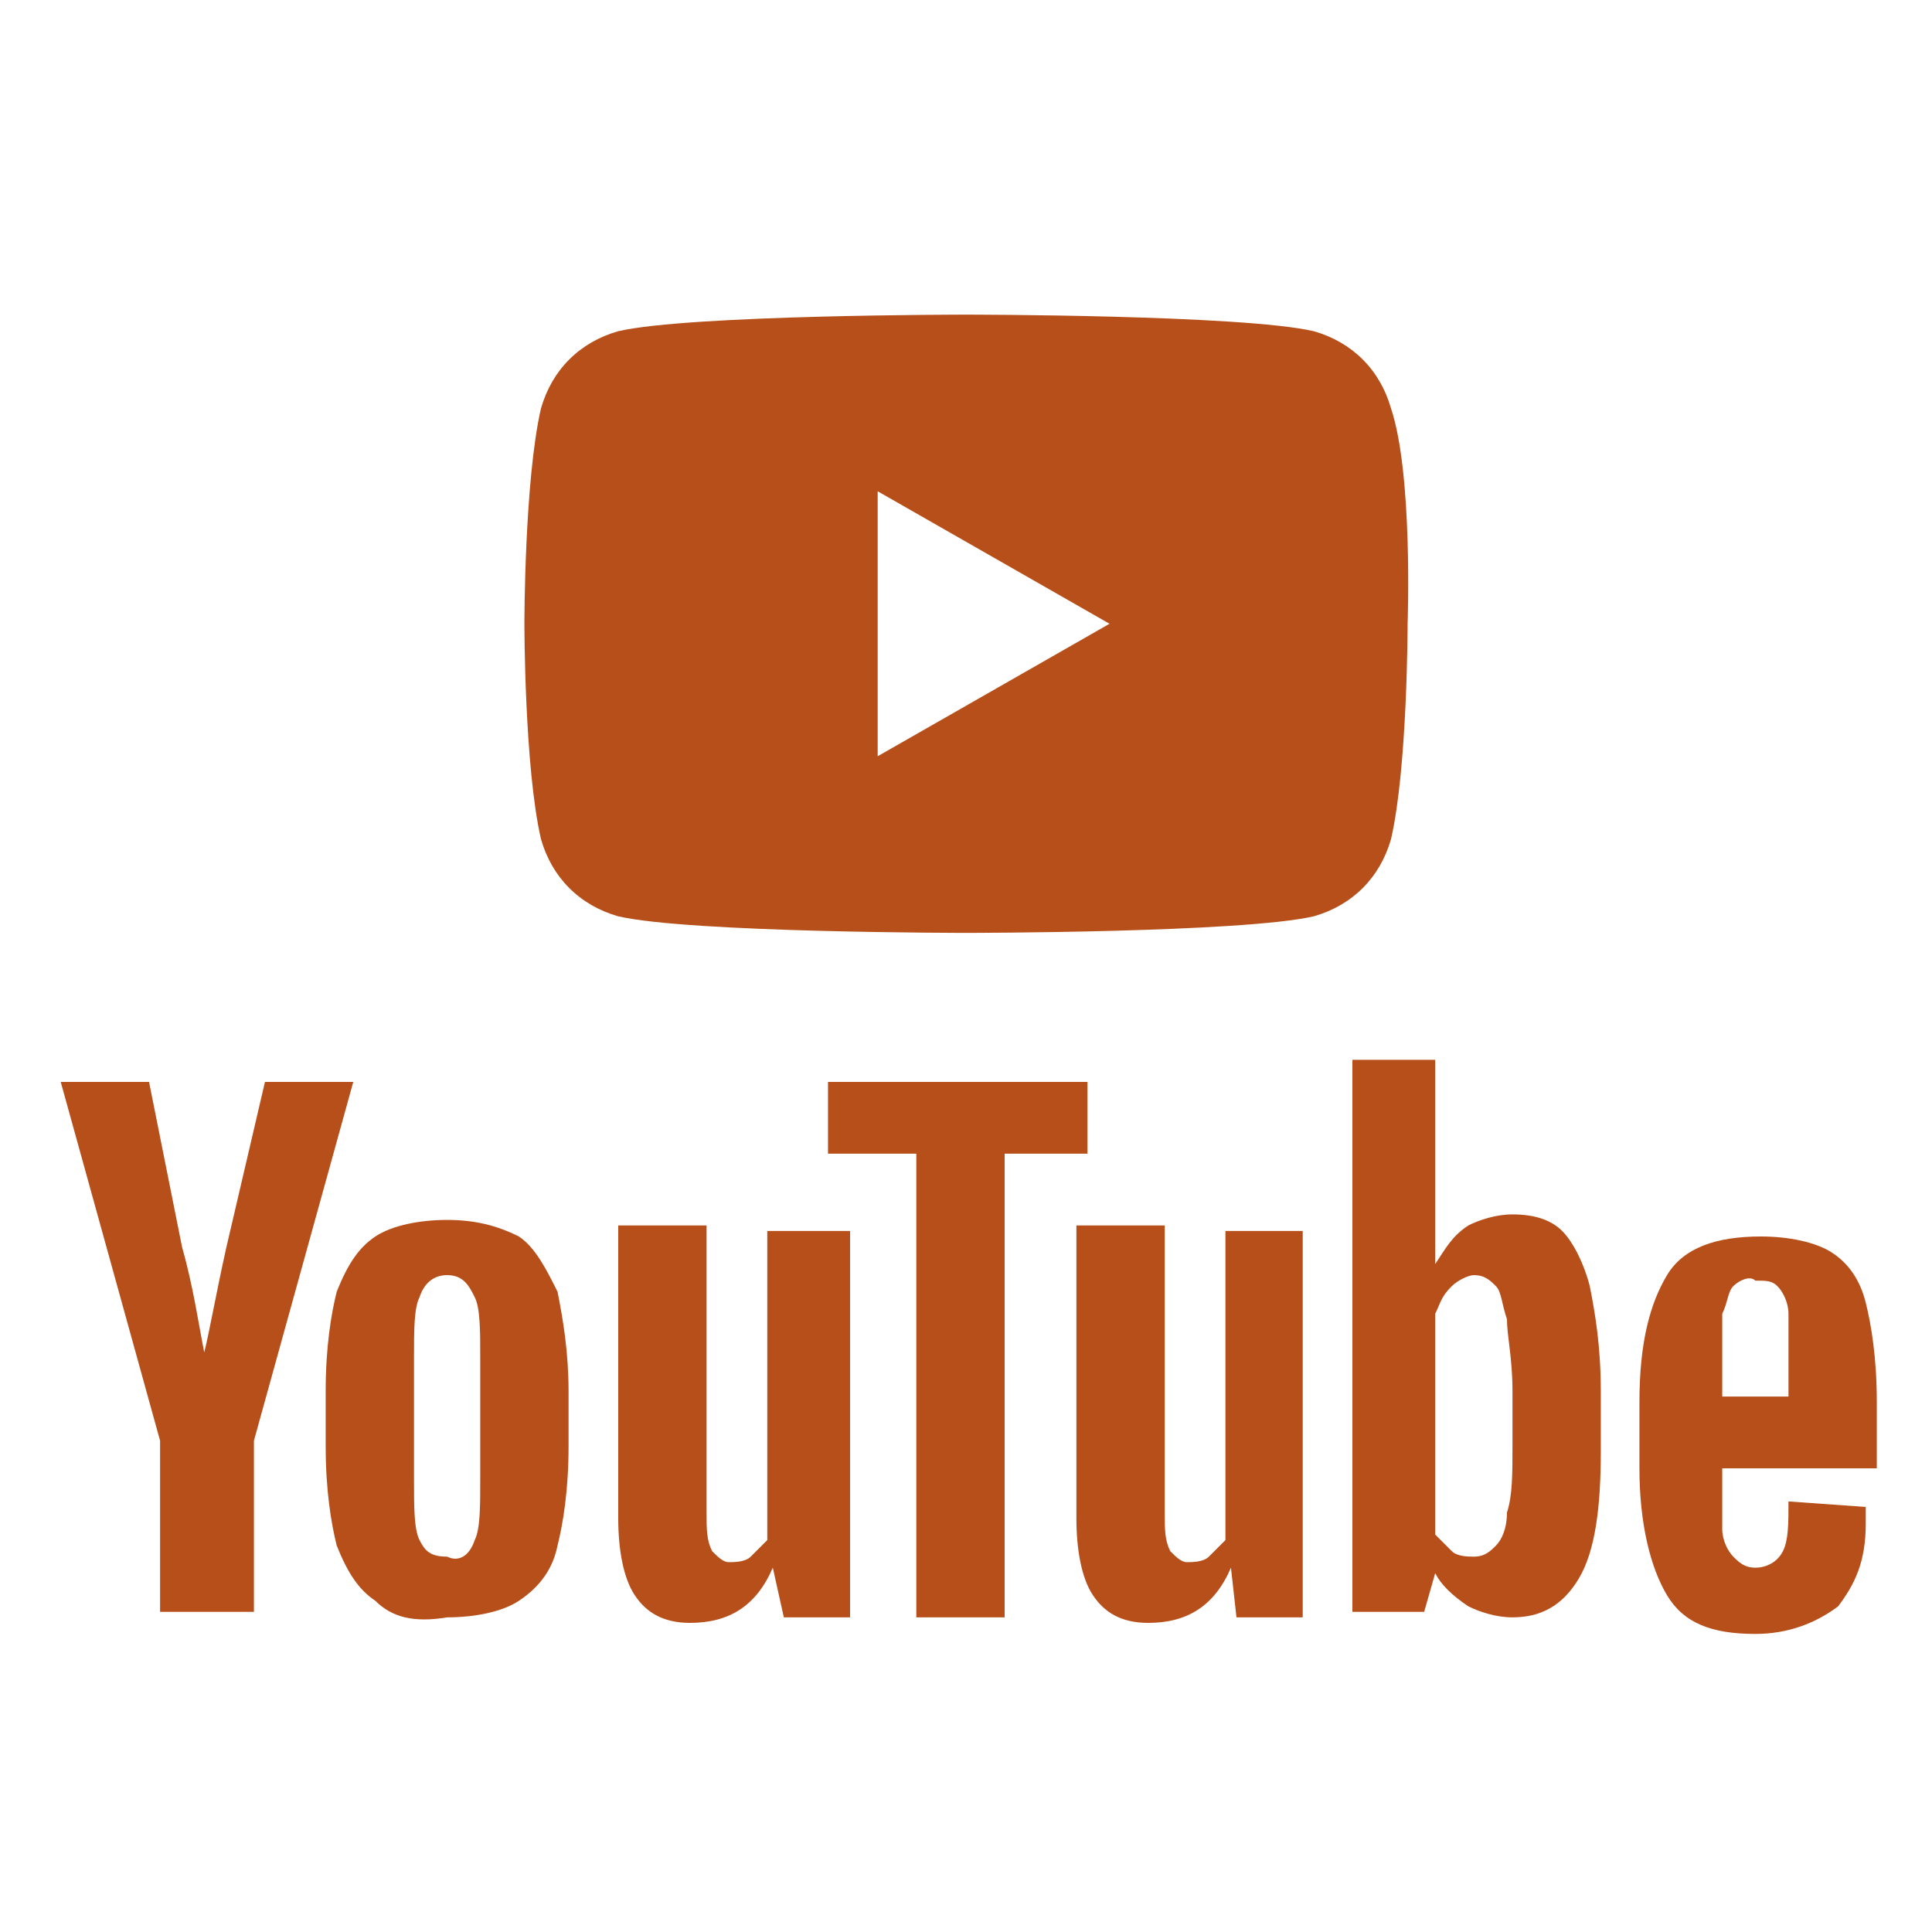
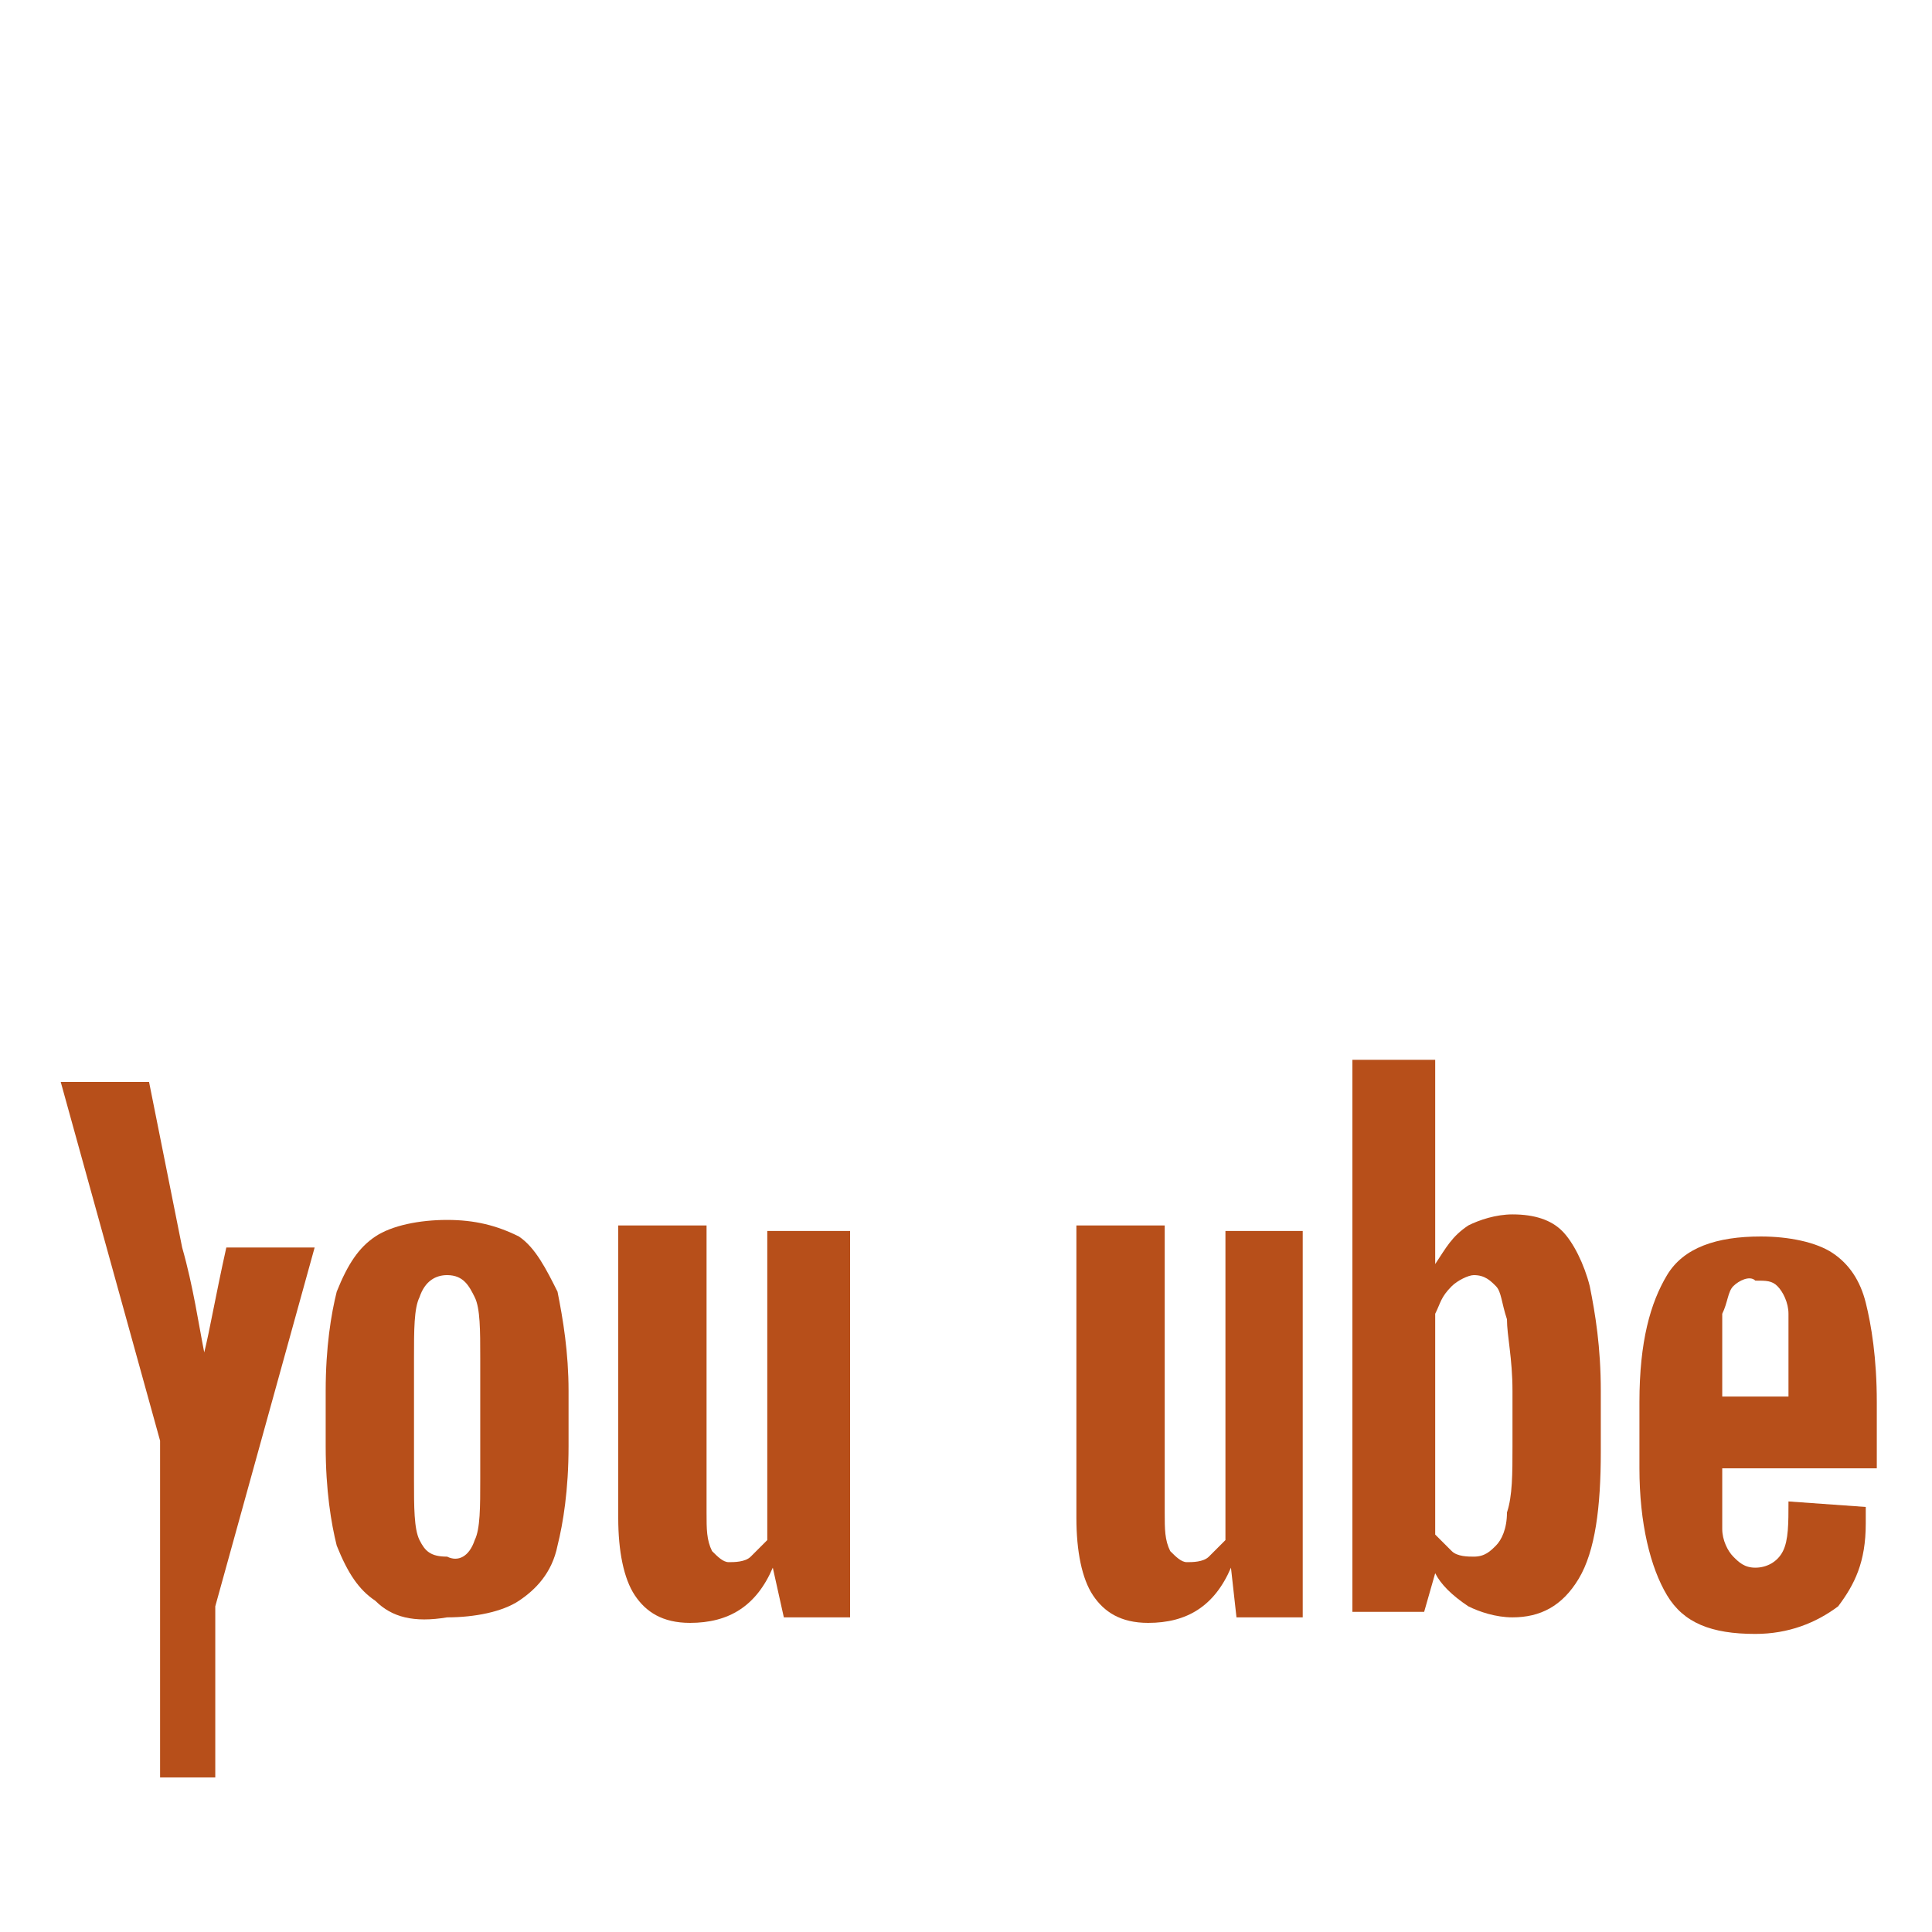
<svg xmlns="http://www.w3.org/2000/svg" version="1.1" id="Capa_1" x="0px" y="0px" viewBox="0 0 35 35" style="enable-background:new 0 0 35 35;" xml:space="preserve">
  <style type="text/css">
	.st0{fill:#B74F1A;}
</style>
  <g>
-     <path class="st0" d="M25.2,7.4C25,6.7,24.5,6.2,23.8,6c-1.3-0.3-6.3-0.3-6.3-0.3s-5,0-6.3,0.3C10.5,6.2,10,6.7,9.8,7.4   c-0.3,1.3-0.3,3.9-0.3,3.9s0,2.6,0.3,3.9c0.2,0.7,0.7,1.2,1.4,1.4c1.3,0.3,6.3,0.3,6.3,0.3s5,0,6.3-0.3c0.7-0.2,1.2-0.7,1.4-1.4   c0.3-1.3,0.3-3.9,0.3-3.9S25.6,8.6,25.2,7.4z M15.9,13.7V8.9l4.2,2.4L15.9,13.7z" />
    <g>
      <path class="st0" d="M6.8,29c-0.3-0.2-0.5-0.5-0.7-1C6,27.6,5.9,27,5.9,26.2v-1c0-0.8,0.1-1.4,0.2-1.8c0.2-0.5,0.4-0.8,0.7-1    c0.3-0.2,0.8-0.3,1.3-0.3c0.5,0,0.9,0.1,1.3,0.3c0.3,0.2,0.5,0.6,0.7,1c0.1,0.5,0.2,1.1,0.2,1.8v1c0,0.8-0.1,1.4-0.2,1.8    c-0.1,0.5-0.4,0.8-0.7,1c-0.3,0.2-0.8,0.3-1.3,0.3C7.5,29.4,7.1,29.3,6.8,29 M8.6,27.9c0.1-0.2,0.1-0.6,0.1-1.1v-2.2    c0-0.5,0-0.9-0.1-1.1c-0.1-0.2-0.2-0.4-0.5-0.4c-0.2,0-0.4,0.1-0.5,0.4c-0.1,0.2-0.1,0.6-0.1,1.1v2.2c0,0.5,0,0.9,0.1,1.1    c0.1,0.2,0.2,0.3,0.5,0.3C8.3,28.3,8.5,28.2,8.6,27.9" />
      <path class="st0" d="M31.2,26.3v0.4c0,0.5,0,0.8,0,1c0,0.2,0.1,0.4,0.2,0.5c0.1,0.1,0.2,0.2,0.4,0.2c0.2,0,0.4-0.1,0.5-0.3    c0.1-0.2,0.1-0.5,0.1-0.9l1.4,0.1c0,0.1,0,0.1,0,0.3c0,0.7-0.2,1.1-0.5,1.5c-0.4,0.3-0.9,0.5-1.5,0.5c-0.8,0-1.3-0.2-1.6-0.7    c-0.3-0.5-0.5-1.3-0.5-2.3v-1.2c0-1.1,0.2-1.8,0.5-2.3c0.3-0.5,0.9-0.7,1.7-0.7c0.5,0,1,0.1,1.3,0.3c0.3,0.2,0.5,0.5,0.6,0.9    c0.1,0.4,0.2,1,0.2,1.8v1.2H31.2z M31.4,23.3c-0.1,0.1-0.1,0.3-0.2,0.5c0,0.2,0,0.6,0,1v0.5h1.2v-0.5c0-0.5,0-0.8,0-1    c0-0.2-0.1-0.4-0.2-0.5c-0.1-0.1-0.2-0.1-0.4-0.1C31.7,23.1,31.5,23.2,31.4,23.3" />
-       <path class="st0" d="M2.9,26.1l-1.8-6.5h1.6l0.6,3c0.2,0.7,0.3,1.4,0.4,1.9h0c0.1-0.4,0.2-1,0.4-1.9l0.7-3h1.6l-1.8,6.5v3.1H2.9    V26.1z" />
+       <path class="st0" d="M2.9,26.1l-1.8-6.5h1.6l0.6,3c0.2,0.7,0.3,1.4,0.4,1.9h0c0.1-0.4,0.2-1,0.4-1.9h1.6l-1.8,6.5v3.1H2.9    V26.1z" />
      <path class="st0" d="M15.4,22.2v7.1h-1.2L14,28.4h0c-0.3,0.7-0.8,1-1.5,1c-0.5,0-0.8-0.2-1-0.5c-0.2-0.3-0.3-0.8-0.3-1.4v-5.3h1.6    v5.2c0,0.3,0,0.5,0.1,0.7c0.1,0.1,0.2,0.2,0.3,0.2c0.1,0,0.3,0,0.4-0.1c0.1-0.1,0.2-0.2,0.3-0.3v-5.6H15.4z" />
      <path class="st0" d="M23.6,22.2v7.1h-1.2l-0.1-0.9h0c-0.3,0.7-0.8,1-1.5,1c-0.5,0-0.8-0.2-1-0.5c-0.2-0.3-0.3-0.8-0.3-1.4v-5.3    h1.6v5.2c0,0.3,0,0.5,0.1,0.7c0.1,0.1,0.2,0.2,0.3,0.2c0.1,0,0.3,0,0.4-0.1c0.1-0.1,0.2-0.2,0.3-0.3v-5.6H23.6z" />
-       <polygon class="st0" points="19.7,20.9 18.2,20.9 18.2,29.3 16.6,29.3 16.6,20.9 15,20.9 15,19.6 19.7,19.6   " />
      <path class="st0" d="M28.8,23.3c-0.1-0.4-0.3-0.8-0.5-1c-0.2-0.2-0.5-0.3-0.9-0.3c-0.3,0-0.6,0.1-0.8,0.2    c-0.3,0.2-0.4,0.4-0.6,0.7h0v-3.7h-1.5v10h1.3l0.2-0.7h0c0.1,0.2,0.3,0.4,0.6,0.6c0.2,0.1,0.5,0.2,0.8,0.2c0.5,0,0.9-0.2,1.2-0.7    c0.3-0.5,0.4-1.3,0.4-2.3v-1.1C29,24.4,28.9,23.8,28.8,23.3 M27.4,26.2c0,0.5,0,0.9-0.1,1.2c0,0.3-0.1,0.5-0.2,0.6    c-0.1,0.1-0.2,0.2-0.4,0.2c-0.1,0-0.3,0-0.4-0.1c-0.1-0.1-0.2-0.2-0.3-0.3v-4c0.1-0.2,0.1-0.3,0.3-0.5c0.1-0.1,0.3-0.2,0.4-0.2    c0.2,0,0.3,0.1,0.4,0.2c0.1,0.1,0.1,0.3,0.2,0.6c0,0.3,0.1,0.7,0.1,1.3V26.2z" />
    </g>
  </g>
</svg>